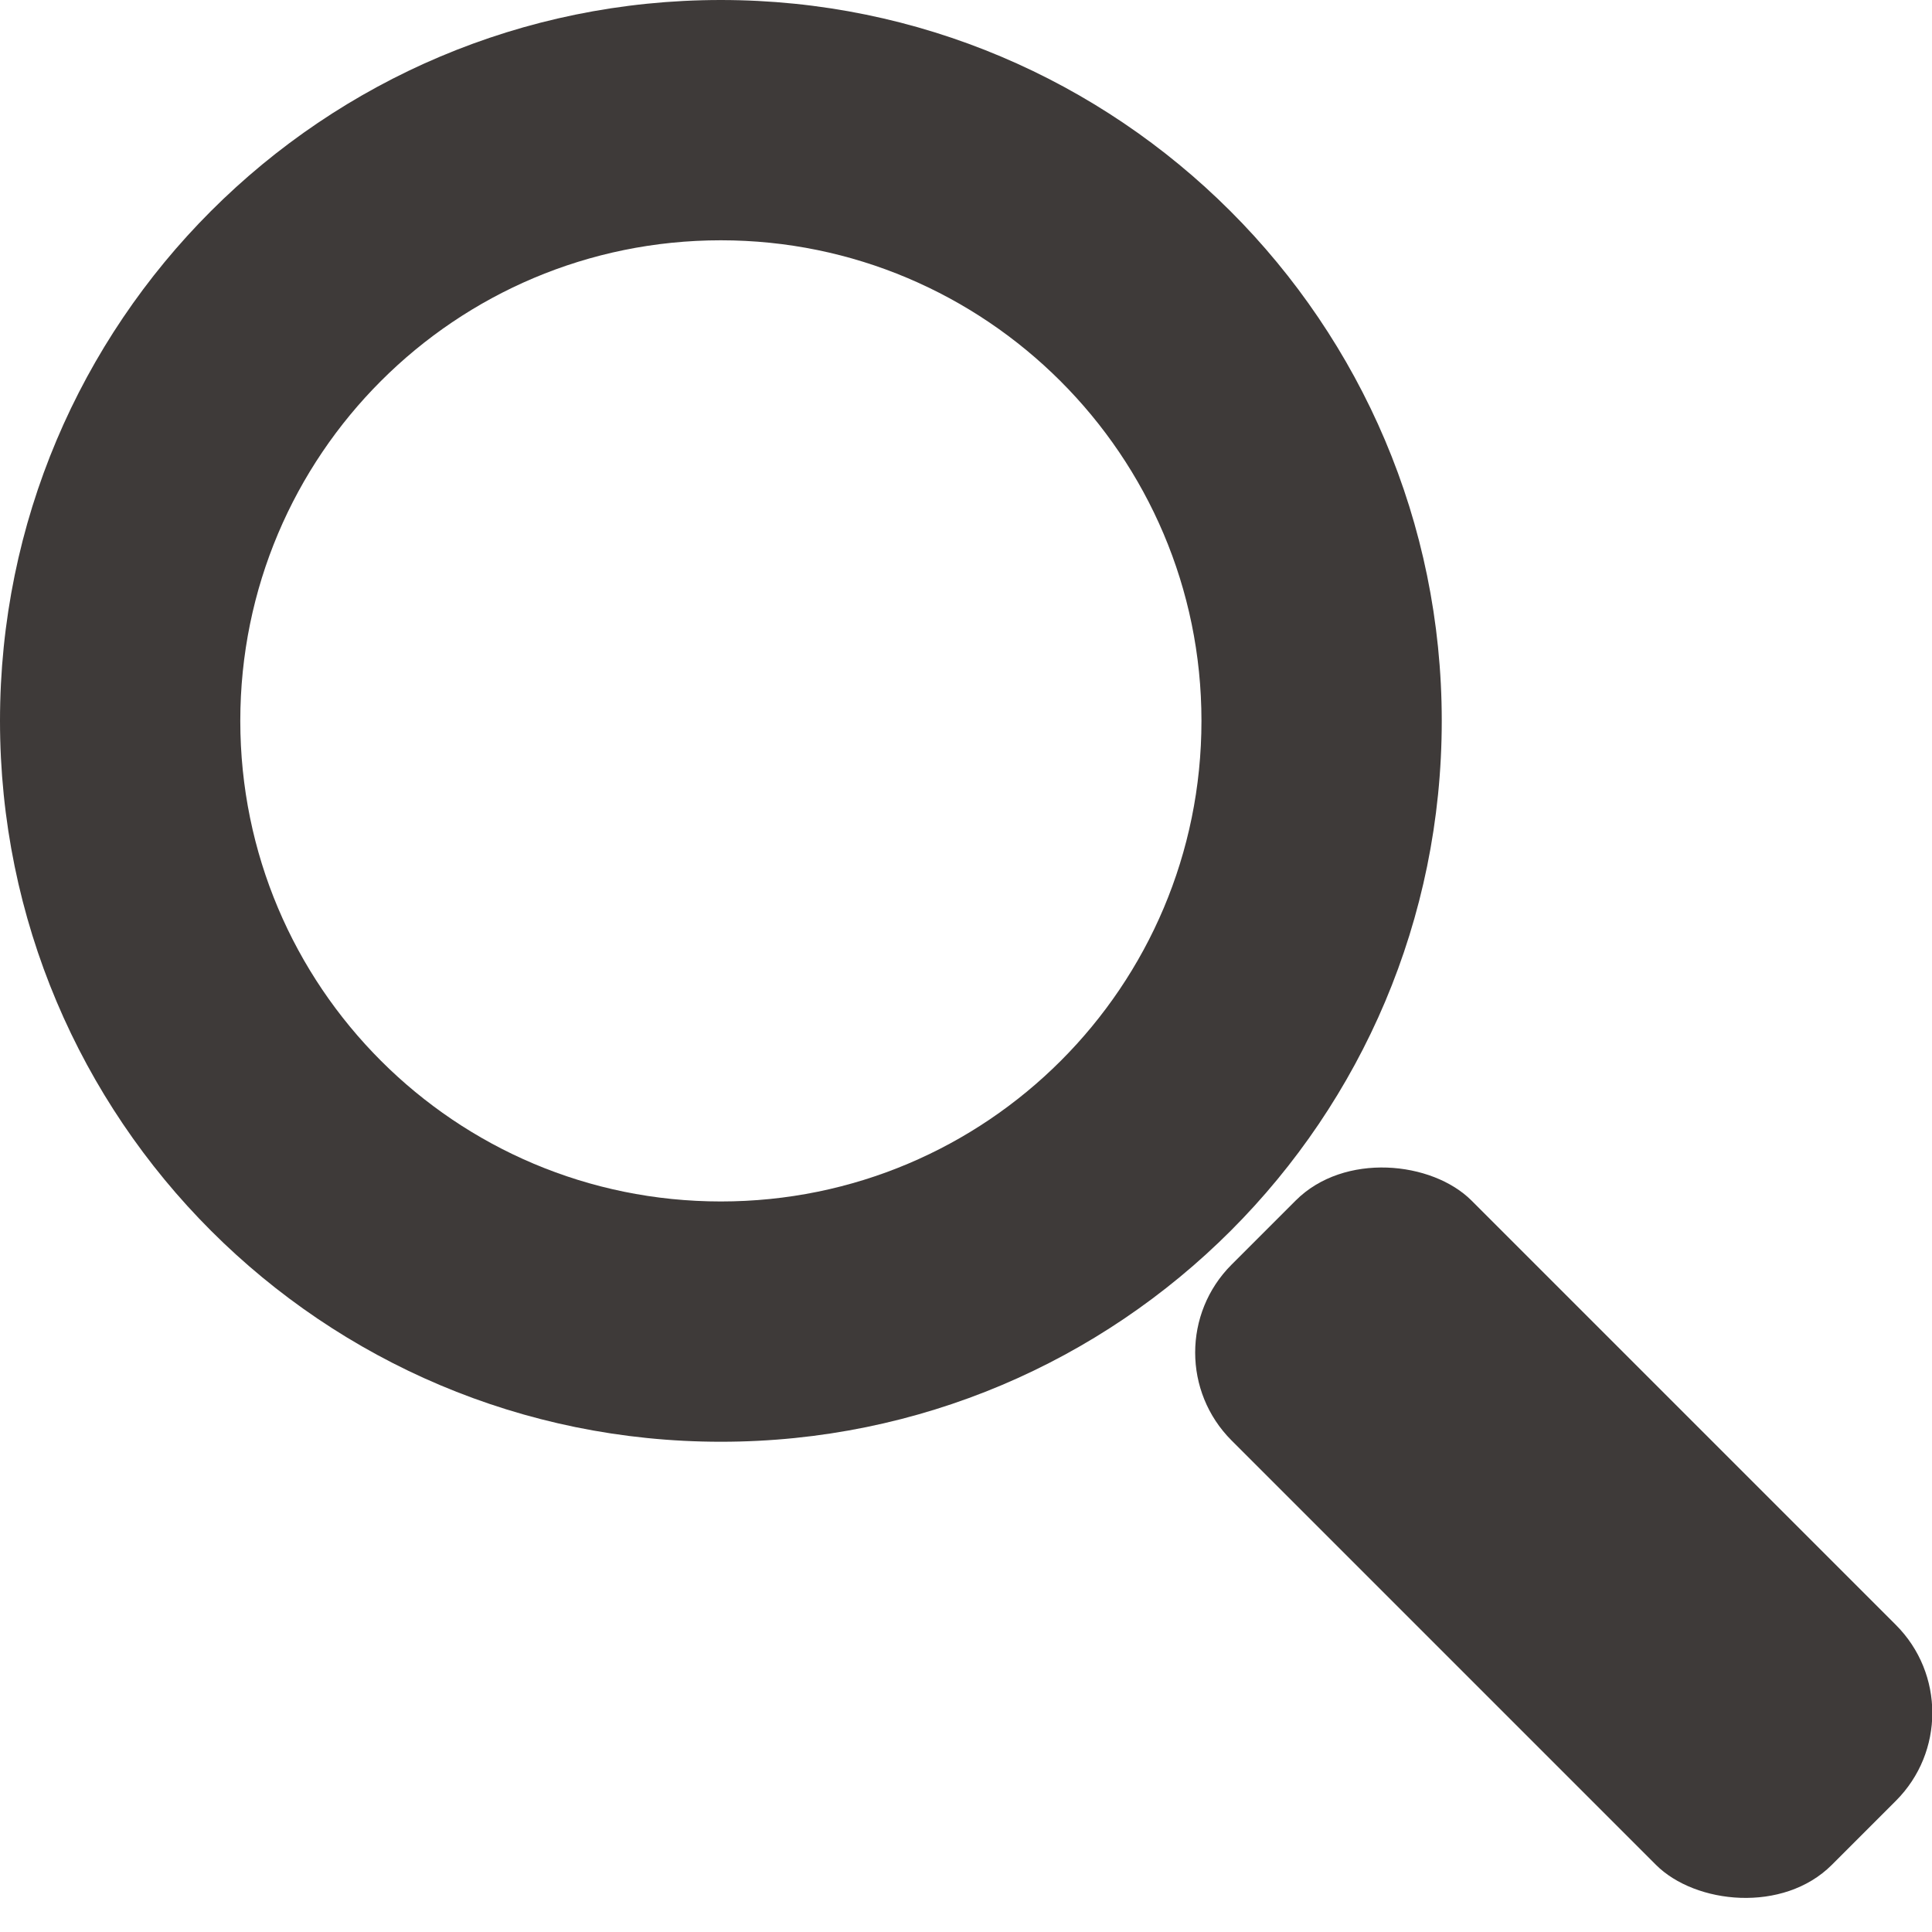
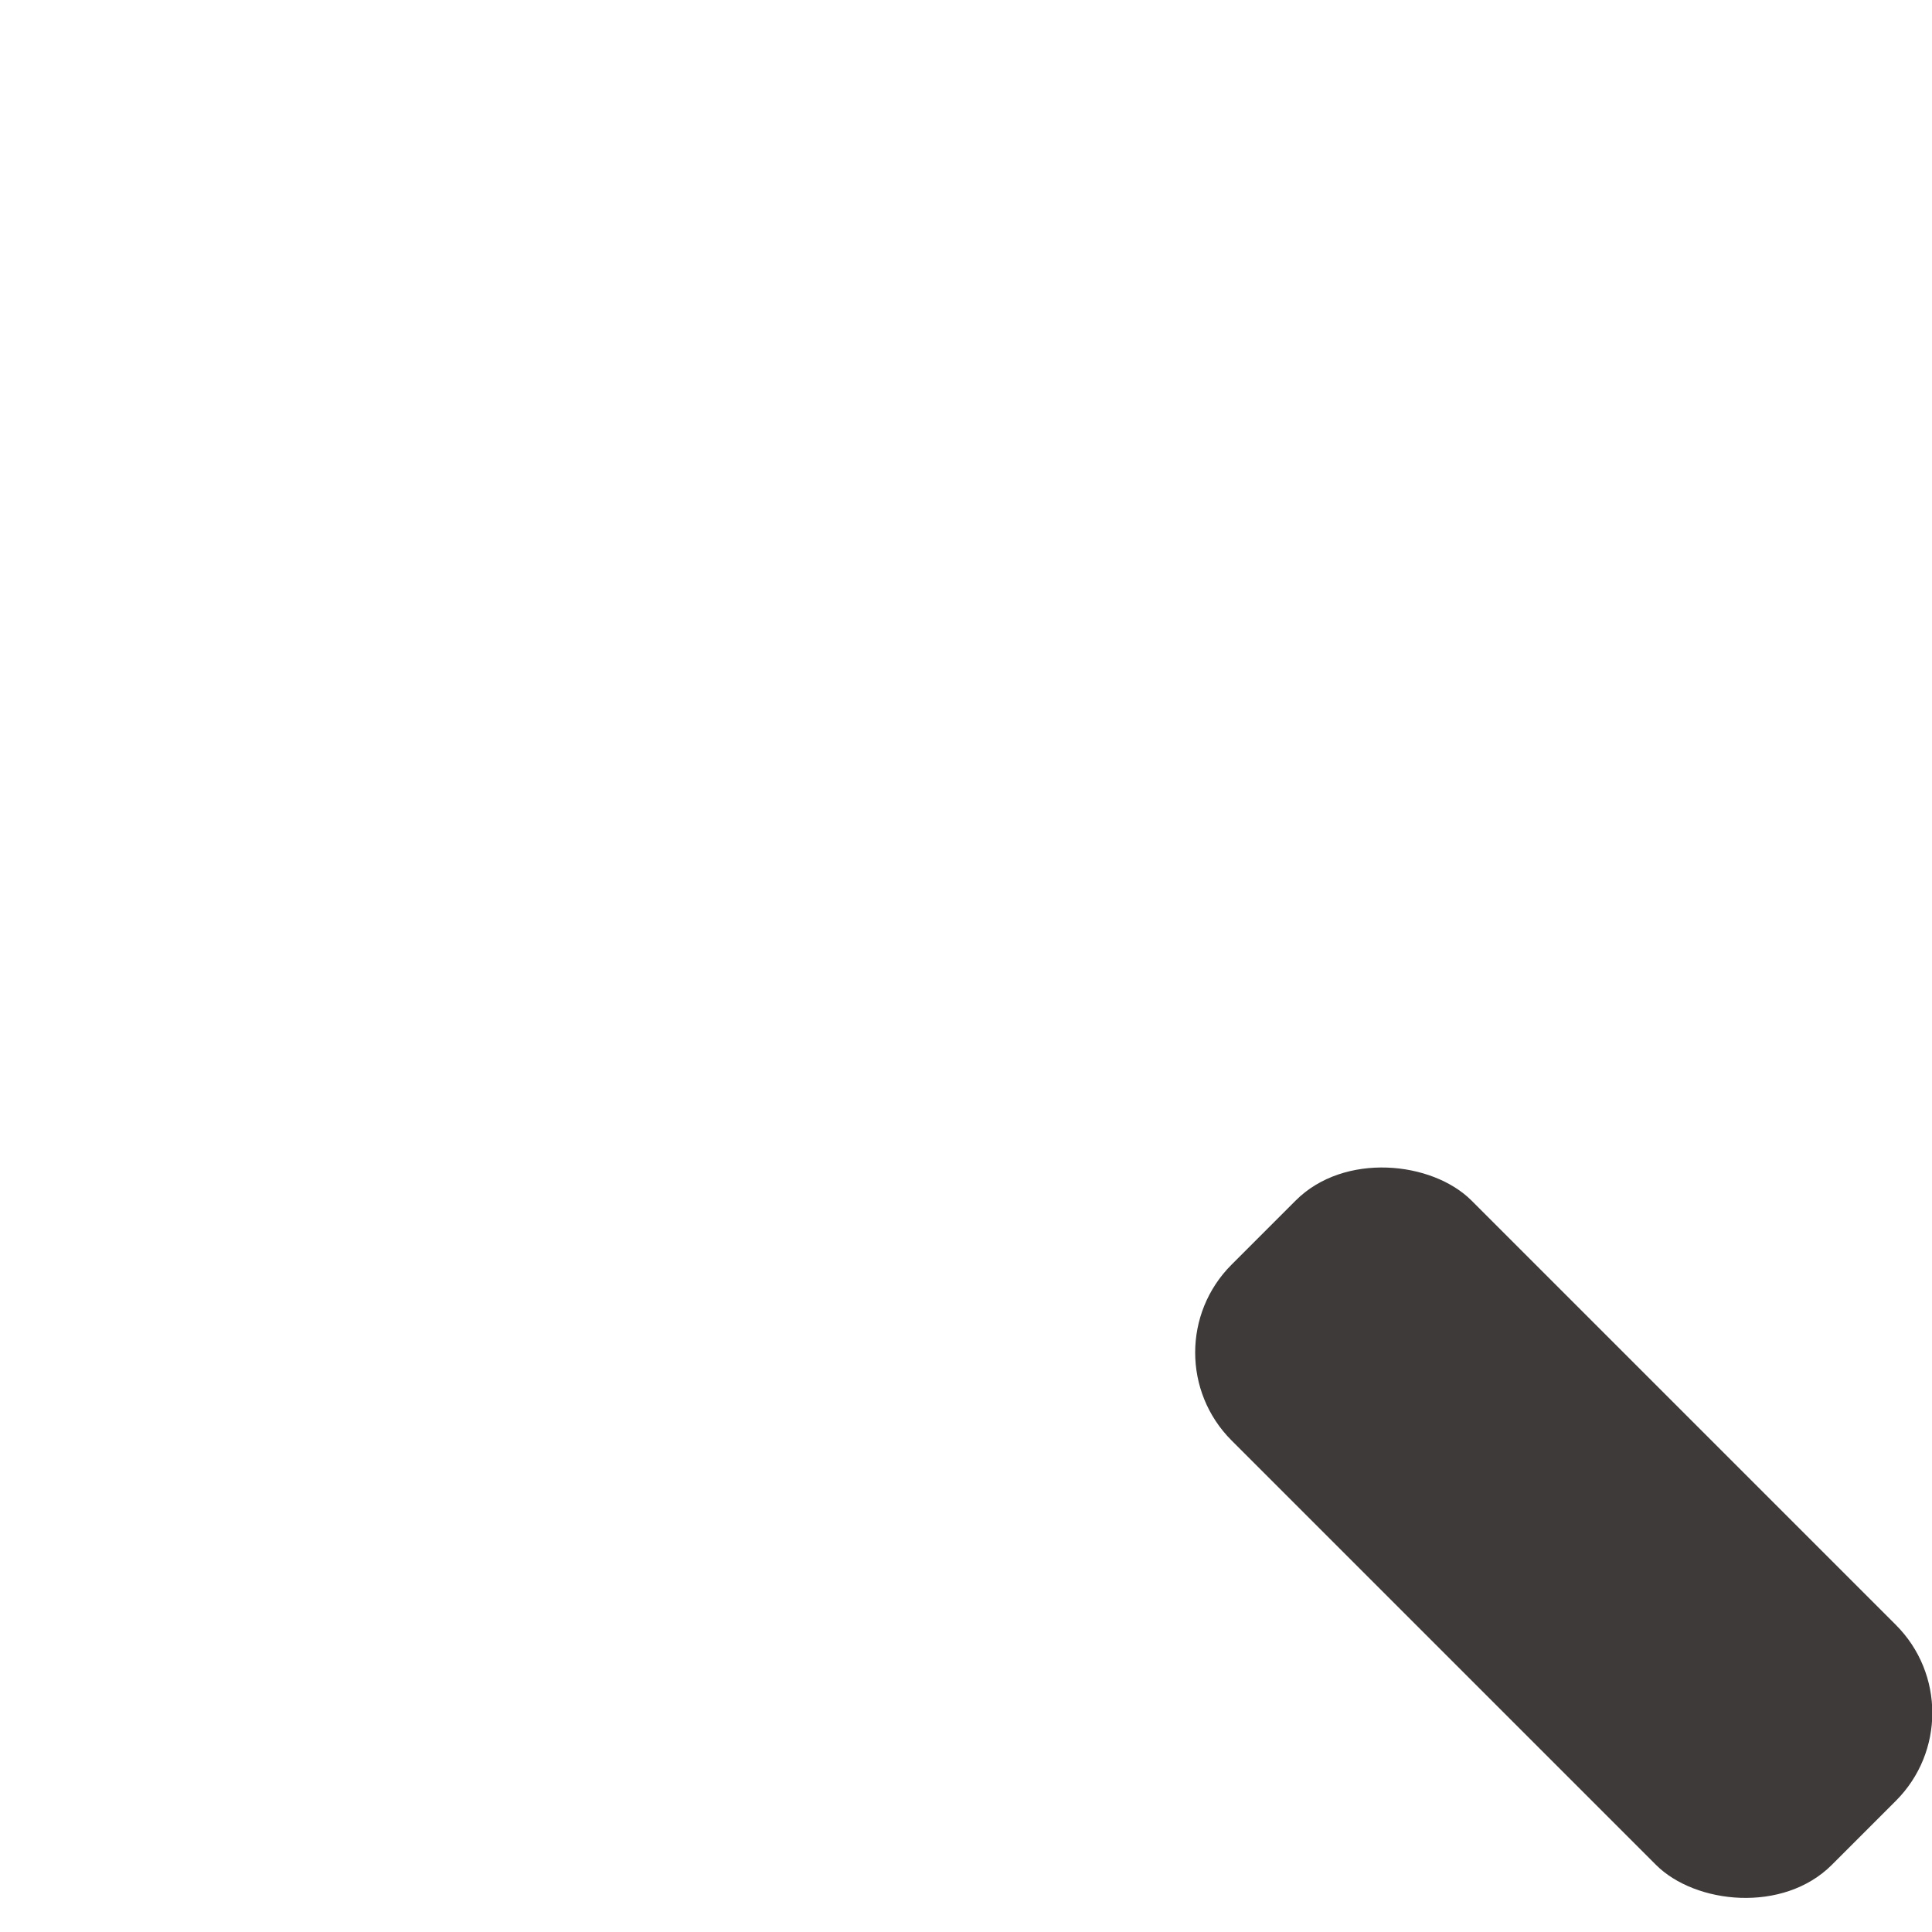
<svg xmlns="http://www.w3.org/2000/svg" viewBox="0 0 16 16">
  <g id="a">
    <rect x="-1137" y="-74" width="1500" height="162" style="fill:#fff; stroke-width:0px;" />
  </g>
  <g id="b">
-     <path d="M5.97,1.99c2.19,0,3.98,1.78,3.98,3.98s-1.78,3.98-3.98,3.98-3.98-1.78-3.98-3.98,1.78-3.98,3.98-3.98M5.97,0C2.67,0,0,2.67,0,5.97s2.67,5.97,5.97,5.97,5.97-2.67,5.97-5.97S9.26,0,5.97,0h0Z" style="fill:#3e3a39; stroke-width:0px;" />
    <rect x="11.54" y="9.18" width="2.81" height="7.03" rx="1.03" ry="1.03" transform="translate(-5.18 12.87) rotate(-45)" style="fill:#3e3a39; stroke-width:0px;" />
  </g>
</svg>